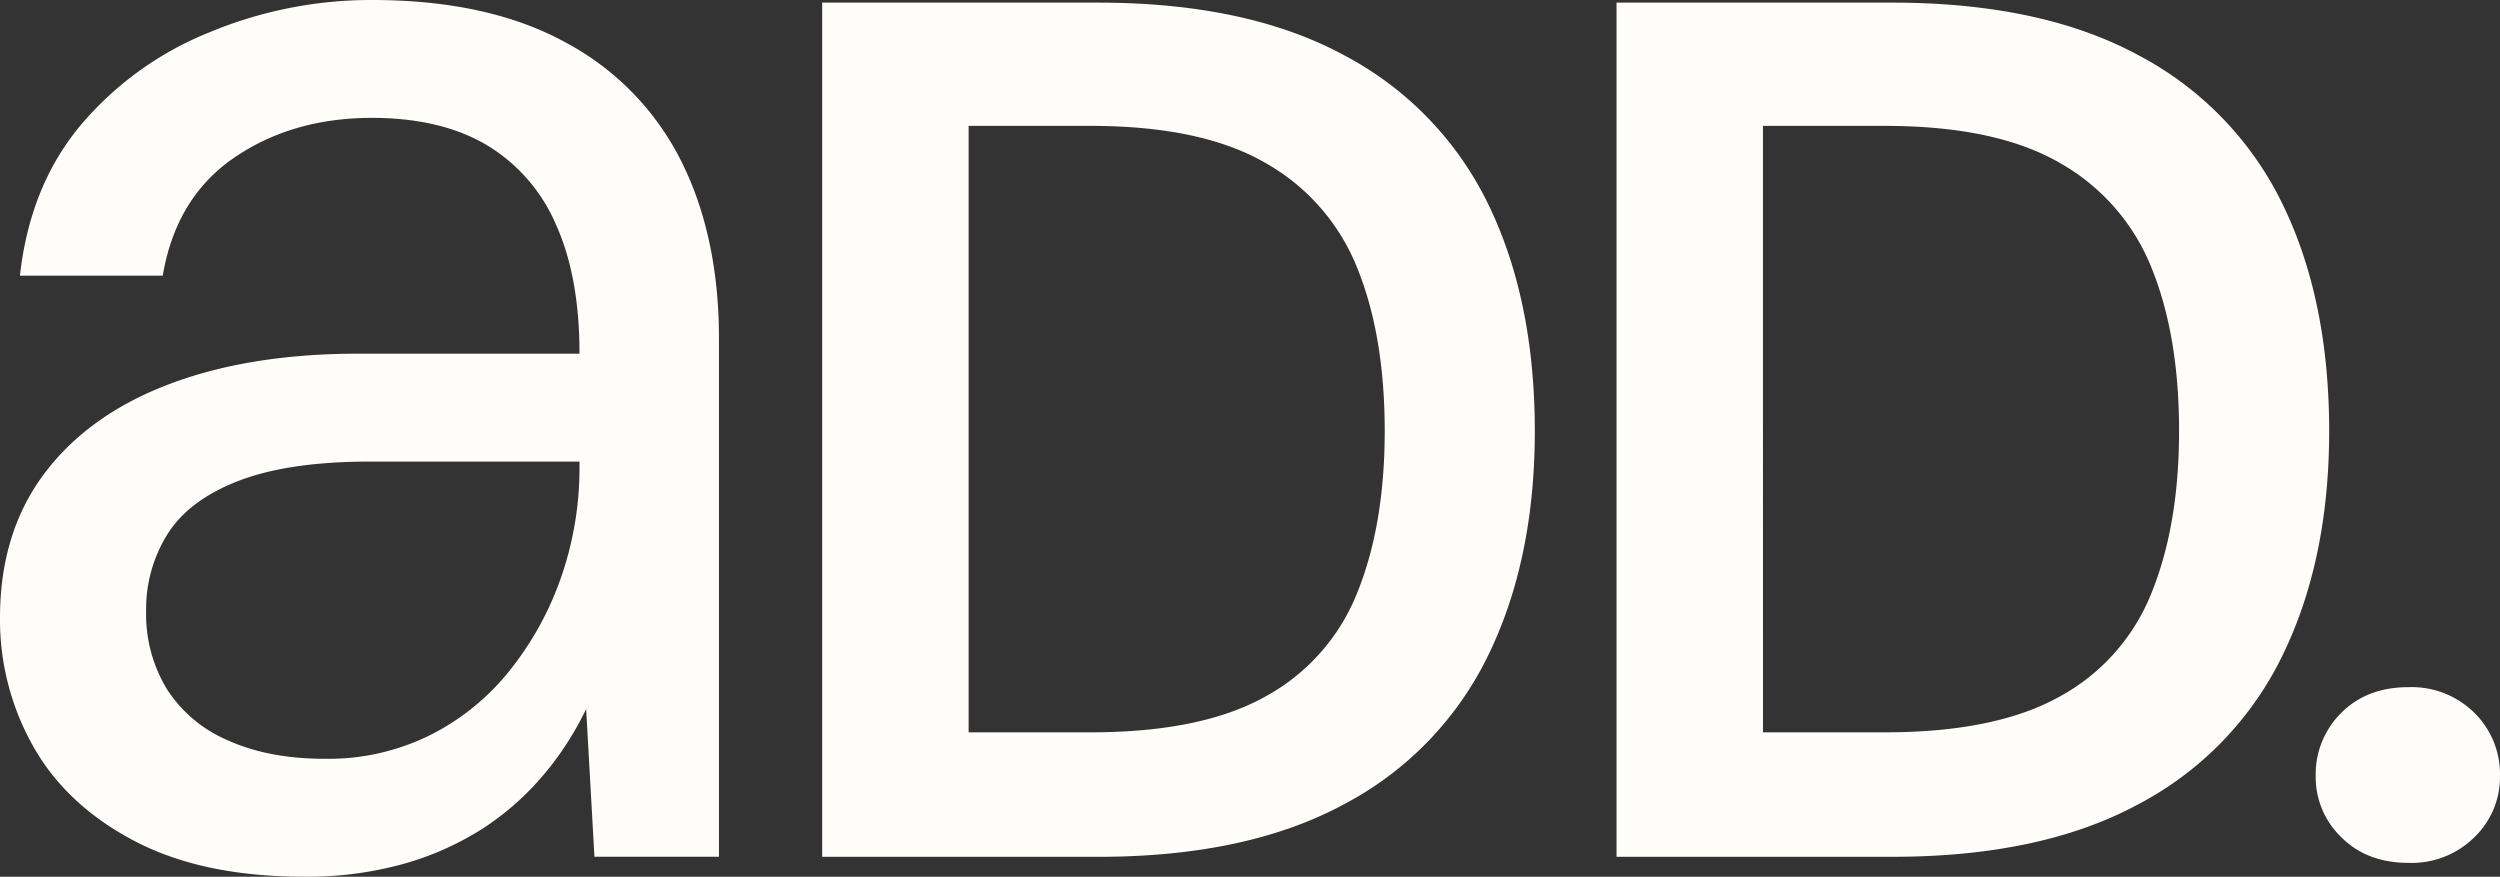
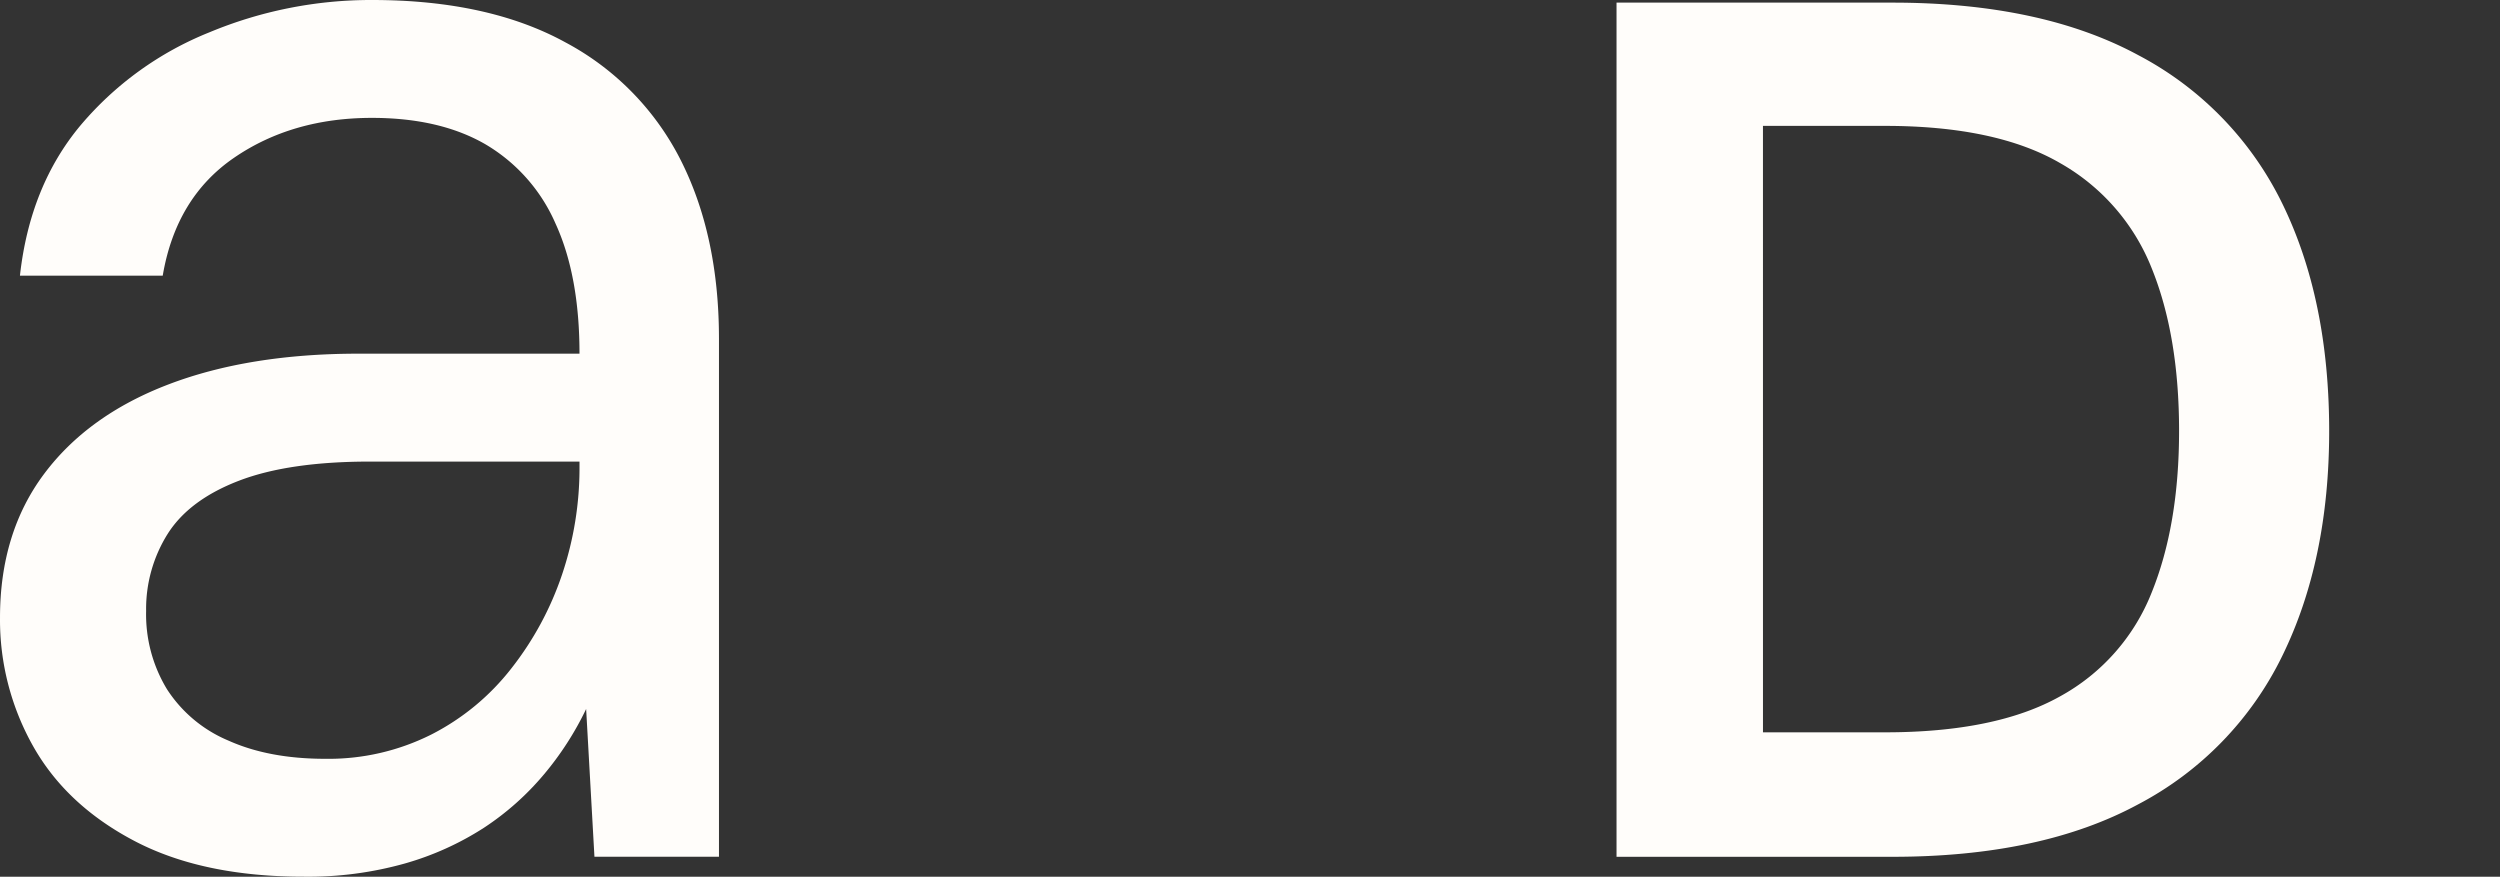
<svg xmlns="http://www.w3.org/2000/svg" width="500.218" height="175.422" viewBox="0 0 500.218 175.422">
  <rect x="0" y="0" width="500.218" height="175.422" fill="#333333" stroke="none" />
  <g id="Raggruppa_44" data-name="Raggruppa 44" transform="translate(388.502 62)">
    <path id="Tracciato_15" data-name="Tracciato 15" d="M60.8,175.416q-20.268,0-33.886-7.143T6.644,149.334A51.5,51.5,0,0,1,0,123.588q0-16.945,8.8-28.735T33.721,76.91q16.111-6.145,38.042-6.146h44.184q0-15.608-4.818-26.077A34.218,34.218,0,0,0,97.176,28.9q-9.14-5.311-22.757-5.314-15.946,0-27.575,7.972T32.558,55.152H3.988Q5.98,37.211,16.113,25.082a65.74,65.74,0,0,1,25.748-18.6A84.133,84.133,0,0,1,74.419,0q23.252,0,38.706,8.473A54.549,54.549,0,0,1,136.213,32.06q7.637,15.122,7.642,35.715V171.427H118.938l-1.661-29.567a61.818,61.818,0,0,1-8.471,13.123,55.1,55.1,0,0,1-11.961,10.631,58.862,58.862,0,0,1-15.782,7.143A71.437,71.437,0,0,1,60.8,175.416m4.319-23.589a45.83,45.83,0,0,0,21.1-4.818,47.779,47.779,0,0,0,16.11-13.289,62.839,62.839,0,0,0,10.134-18.771,66.836,66.836,0,0,0,3.488-21.594v-1H74.086q-16.28,0-26.247,3.821T33.555,106.809a28.229,28.229,0,0,0-4.319,15.449,28.827,28.827,0,0,0,4.152,15.616,27.048,27.048,0,0,0,12.294,10.3q8.137,3.66,19.435,3.653" transform="translate(-388.5 -62)" fill="#fffdfa" />
-     <path id="Tracciato_16" data-name="Tracciato 16" d="M71.6,171.132V.229h55.18q29.779,0,49.2,10.5A66.376,66.376,0,0,1,204.788,40.4q9.391,19.168,9.4,45.532,0,25.882-9.4,45.045a66.33,66.33,0,0,1-28.813,29.666q-19.409,10.5-49.195,10.5Zm29.3-24.9h24.416q22.211,0,35.035-7.2a40.722,40.722,0,0,0,18.314-20.751q5.49-13.551,5.491-32.351,0-19.041-5.491-32.593a41.924,41.924,0,0,0-18.314-21q-12.82-7.444-35.035-7.446H100.9Z" transform="translate(-295.594 -61.703)" fill="#fffdfa" />
    <path id="Tracciato_17" data-name="Tracciato 17" d="M140.78,171.132V.229h55.18q29.779,0,49.2,10.5a66.36,66.36,0,0,1,28.811,29.666q9.391,19.168,9.4,45.532,0,25.882-9.4,45.045a66.314,66.314,0,0,1-28.811,29.666q-19.409,10.5-49.2,10.5Zm29.3-24.9H194.5q22.211,0,35.035-7.2a40.718,40.718,0,0,0,18.311-20.751q5.49-13.551,5.493-32.351,0-19.041-5.493-32.593a41.92,41.92,0,0,0-18.311-21q-12.82-7.444-35.035-7.446H170.078Z" transform="translate(-205.835 -61.703)" fill="#fffdfa" />
-     <path id="Tracciato_18" data-name="Tracciato 18" d="M220.225,95q-8.3,0-13.429-5.126a16.674,16.674,0,0,1-5.126-12.209,17.249,17.249,0,0,1,5.13-12.693q5.132-5.128,13.429-5.128a17.839,17.839,0,0,1,13.183,5.128,17.233,17.233,0,0,1,5.128,12.694,16.658,16.658,0,0,1-5.128,12.209A17.837,17.837,0,0,1,220.225,95" transform="translate(-126.829 15.649)" fill="#fffdfa" />
  </g>
</svg>